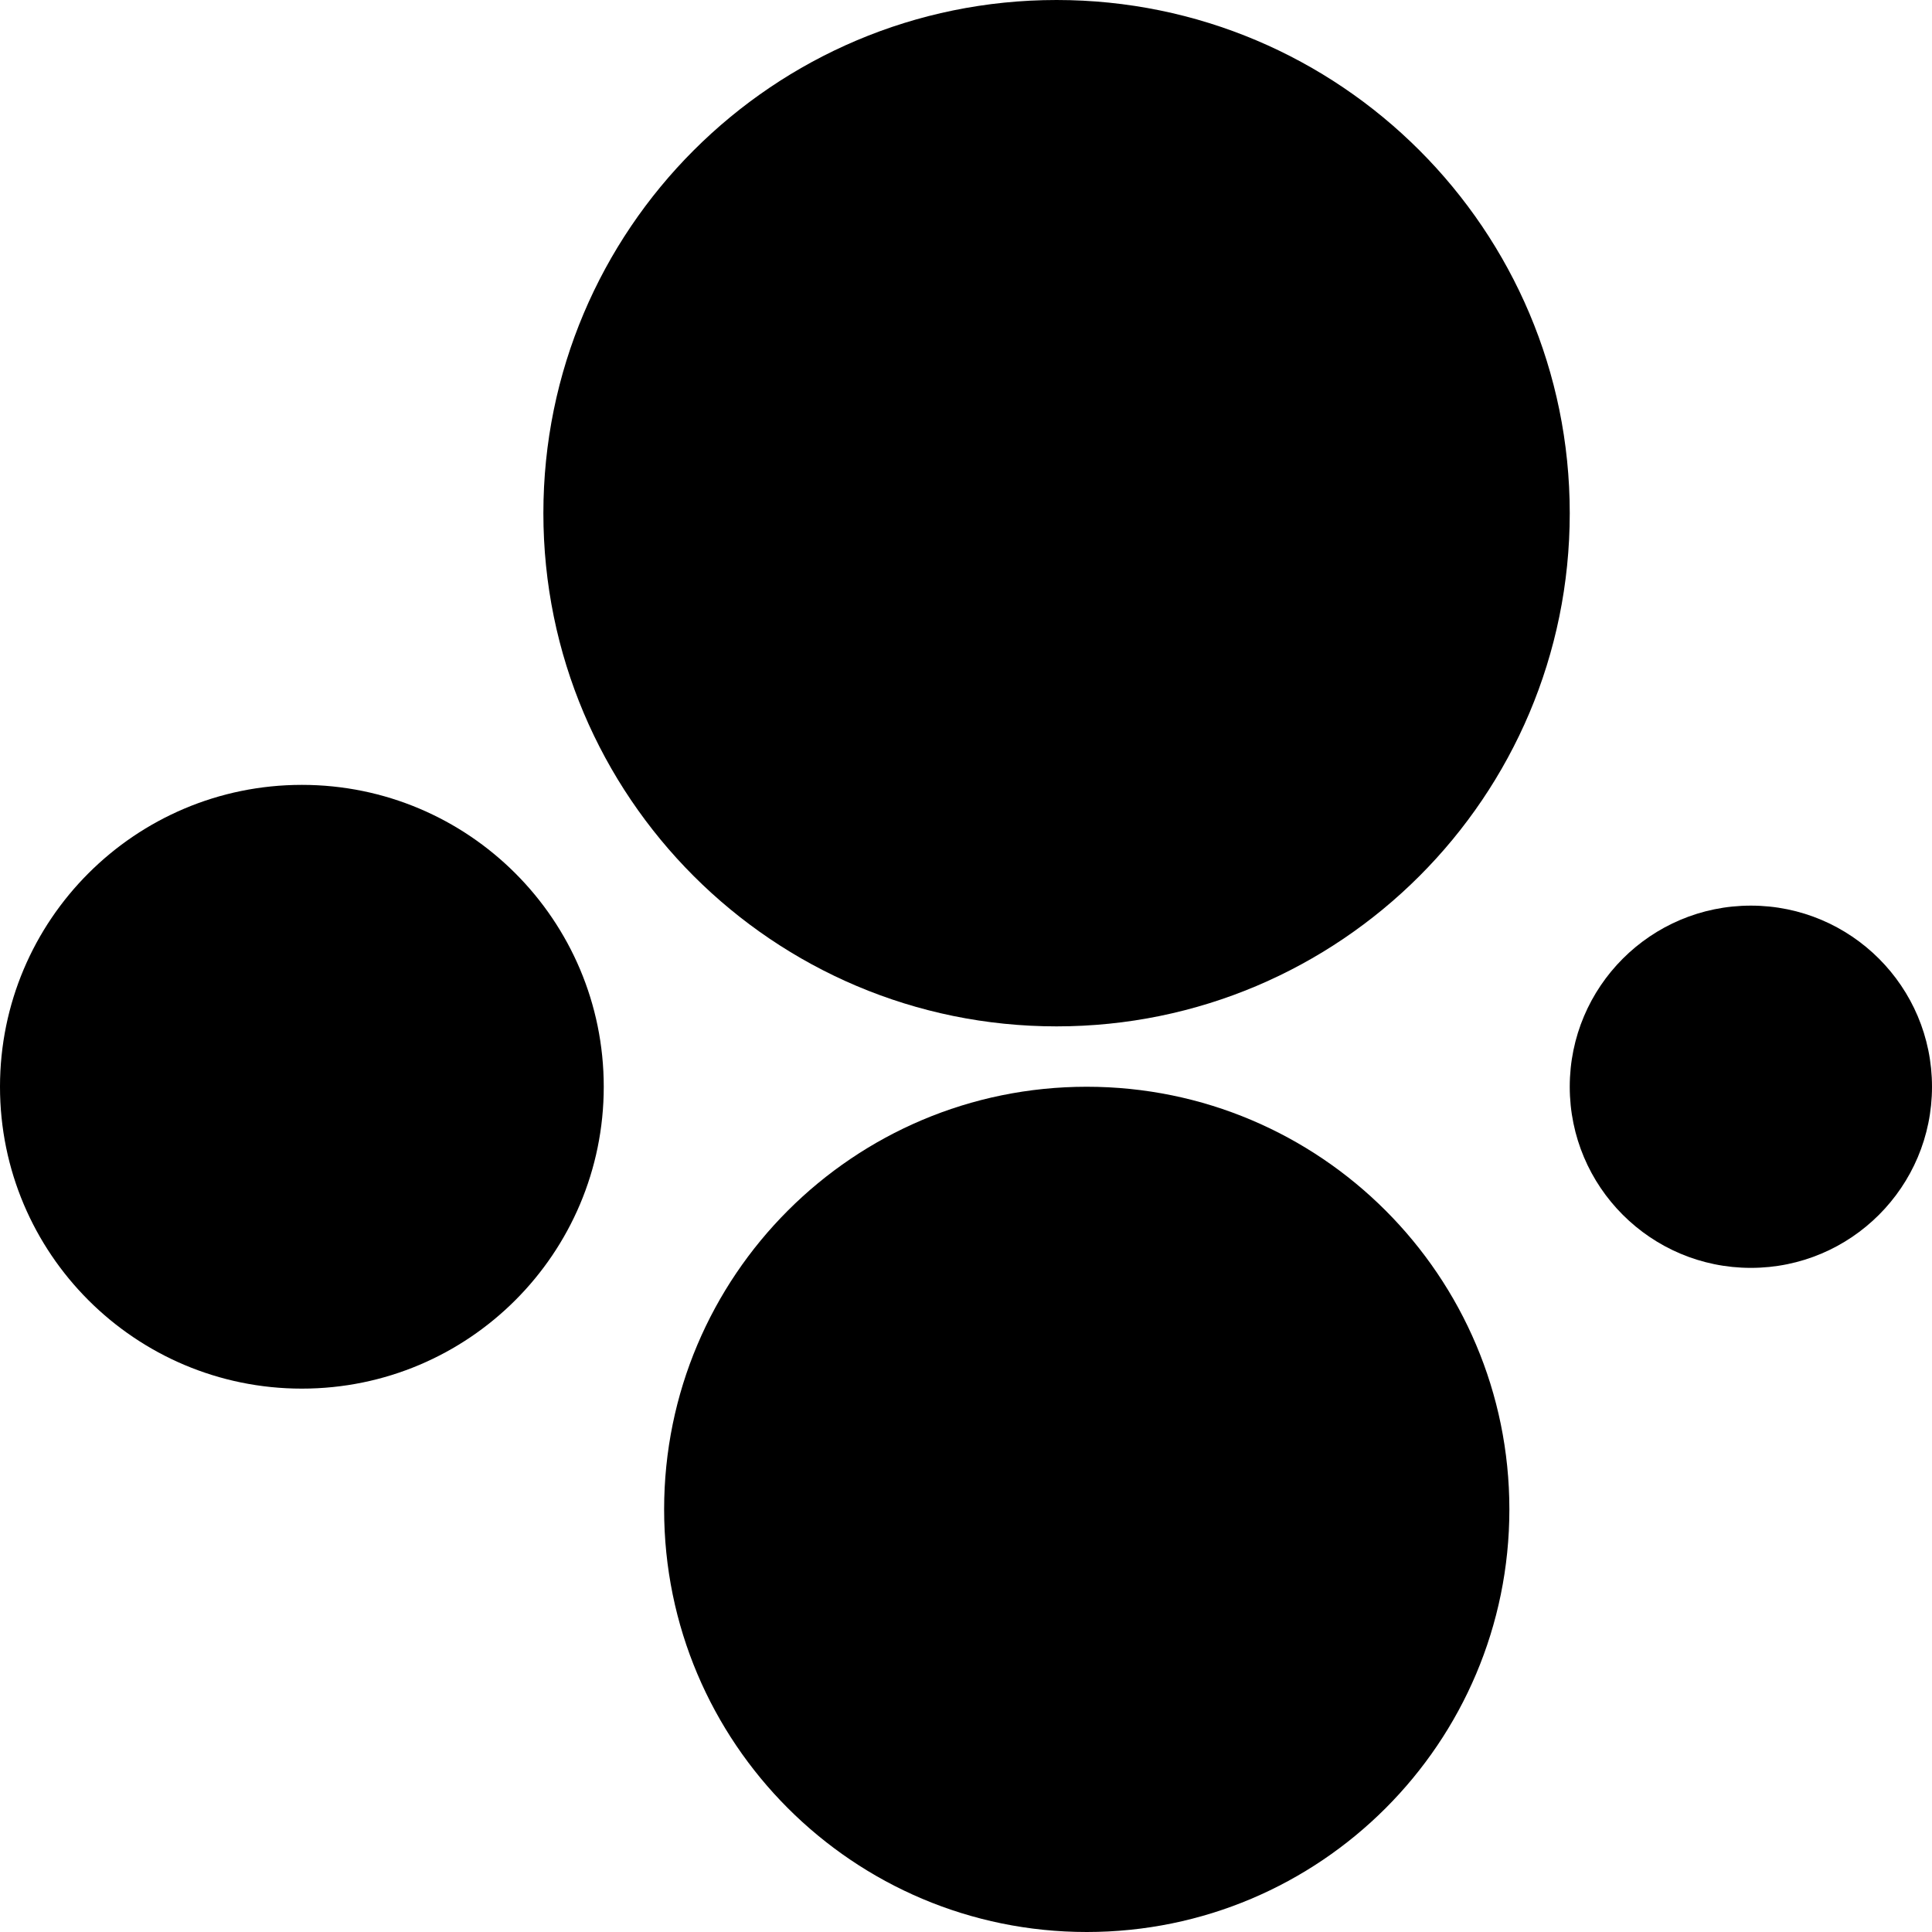
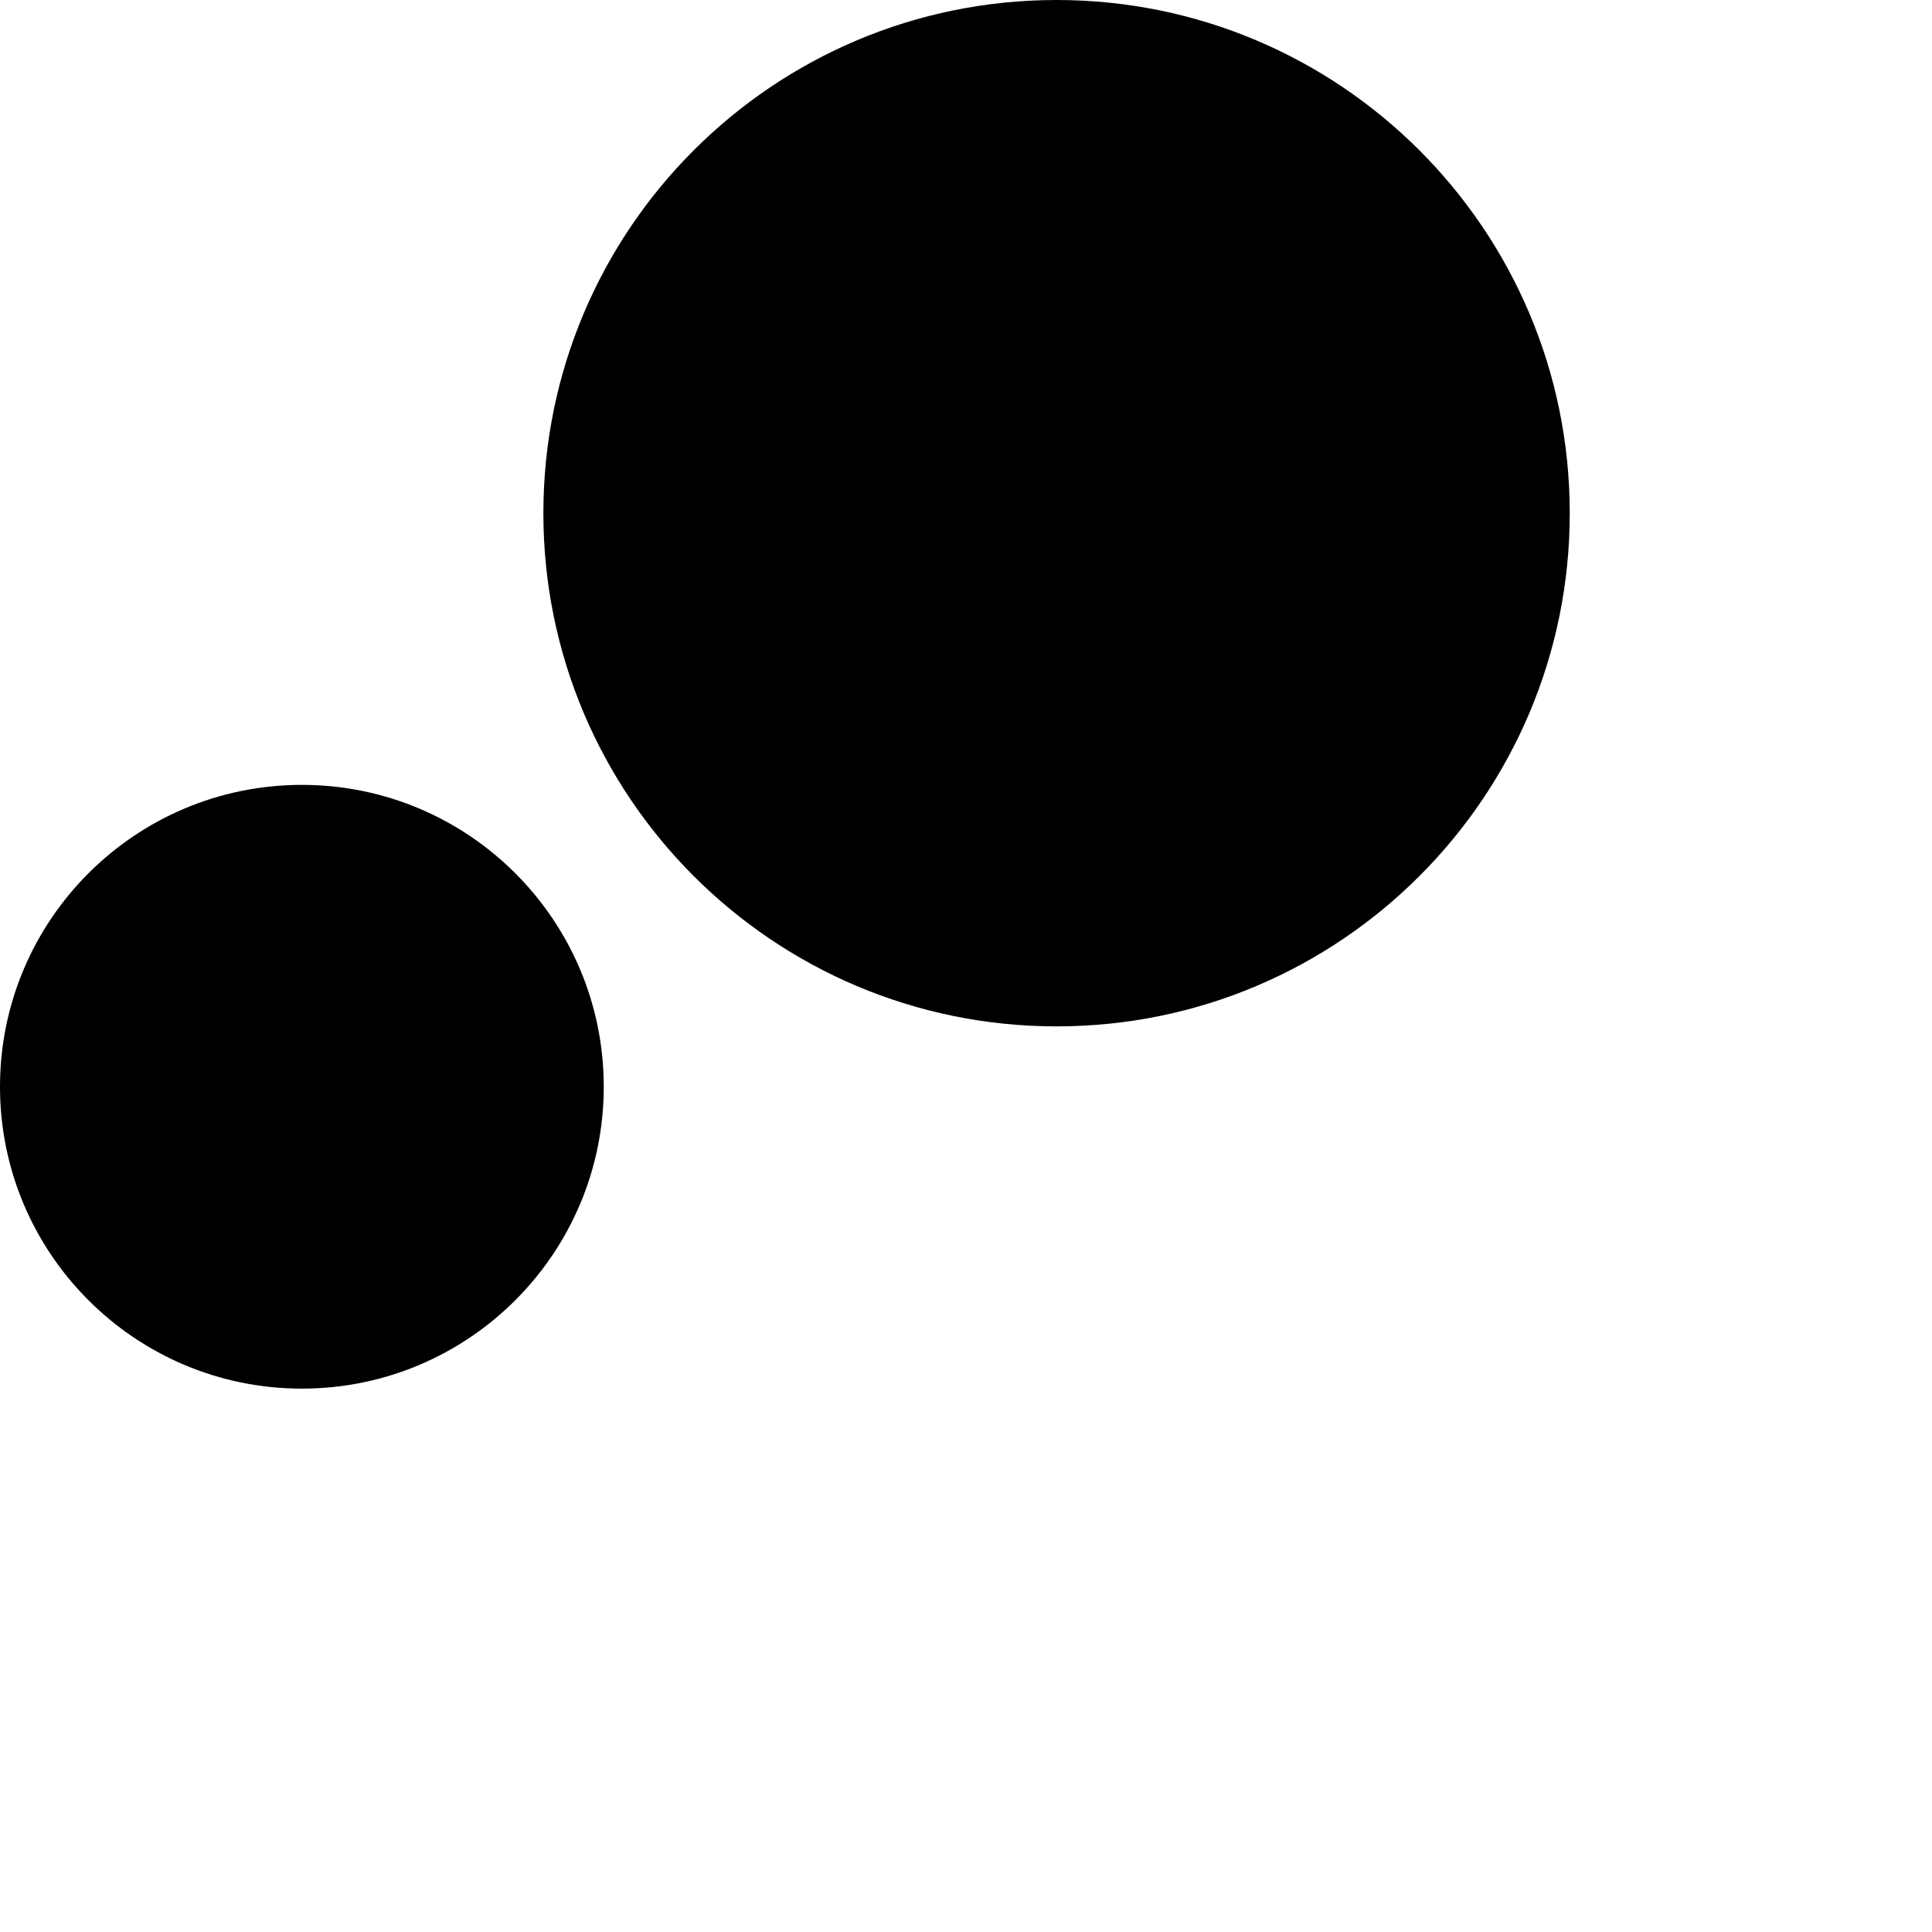
<svg xmlns="http://www.w3.org/2000/svg" width="32" height="32" viewBox="0 0 32 32" fill="none">
-   <path d="M18 18C21.866 18 25 21.134 25 25C25 28.866 21.866 32 18 32C14.134 32 11 28.866 11 25C11 21.134 14.134 18 18 18Z" fill="black" />
  <path d="M5 13C7.761 13 10 15.239 10 18C10 20.761 7.761 23 5 23C2.239 23 0 20.761 0 18C0 15.239 2.239 13 5 13Z" fill="black" />
-   <path d="M29 15C30.657 15 32 16.343 32 18C32 19.657 30.657 21 29 21C27.343 21 26 19.657 26 18C26 16.343 27.343 15 29 15Z" fill="black" />
  <path d="M17.5 0C22.194 0 26 3.806 26 8.5C26 13.194 22.194 17 17.5 17C12.806 17 9 13.194 9 8.5C9 3.806 12.806 0 17.5 0Z" fill="black" />
</svg>